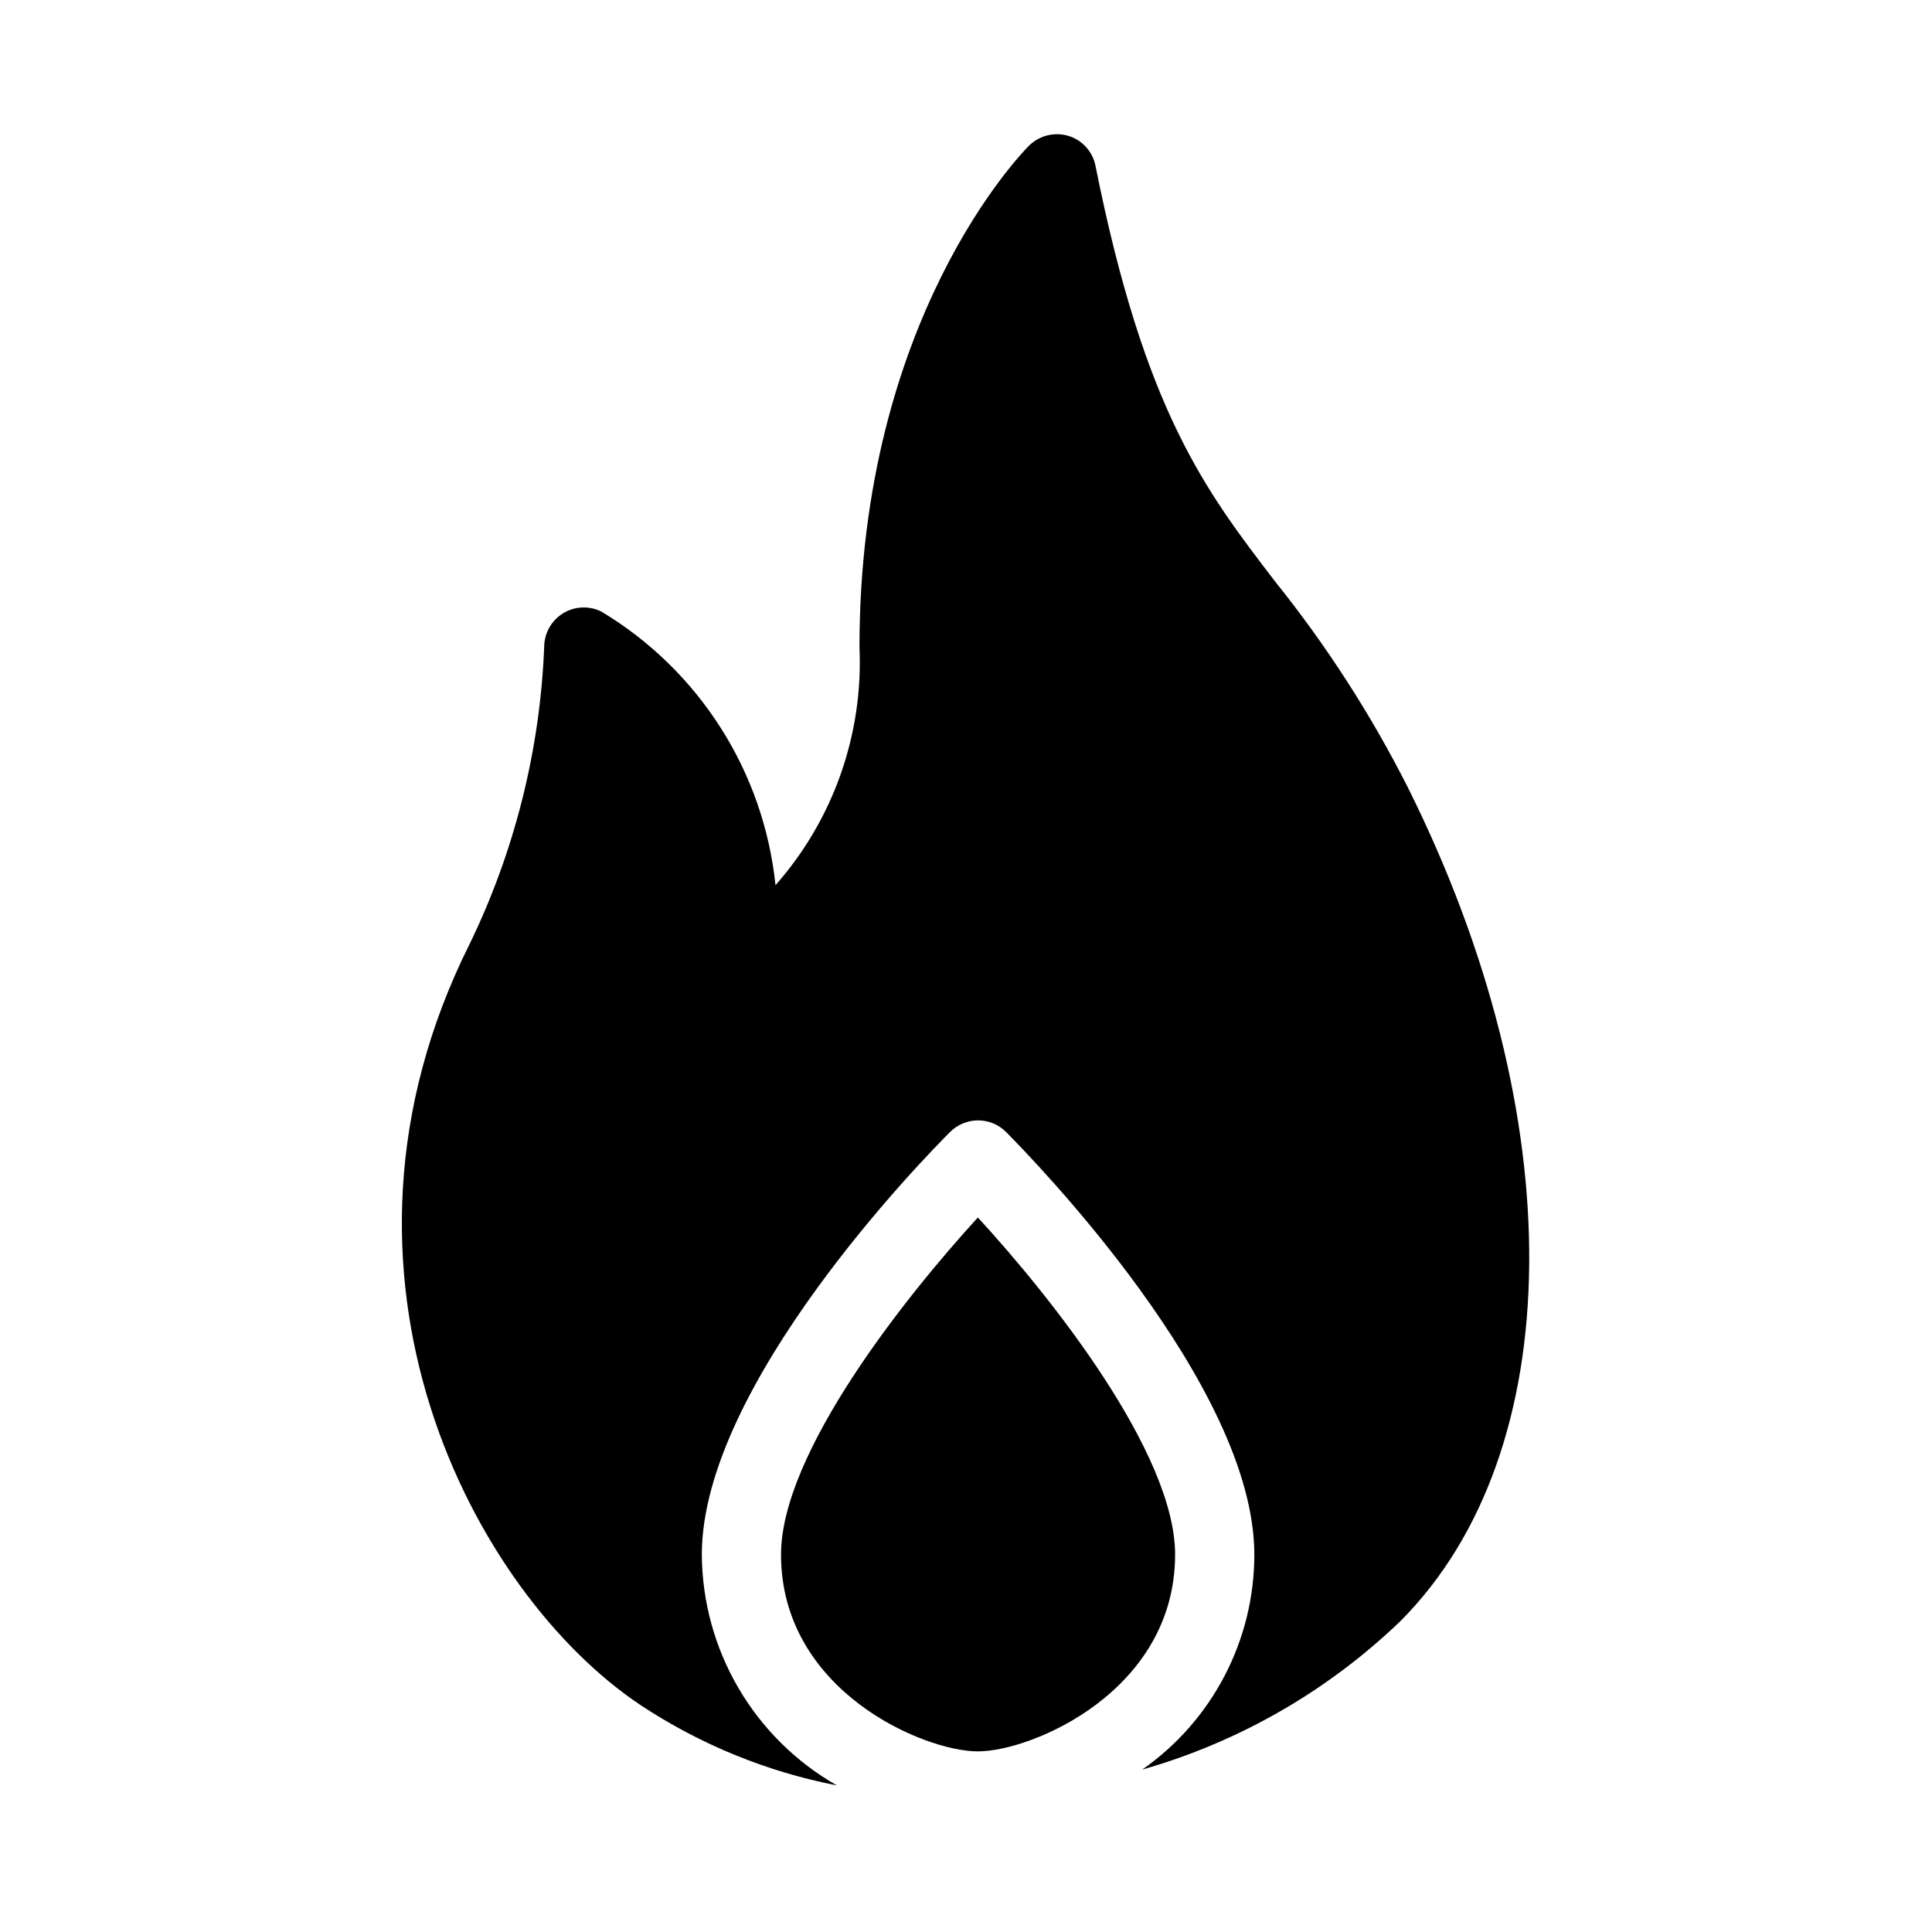
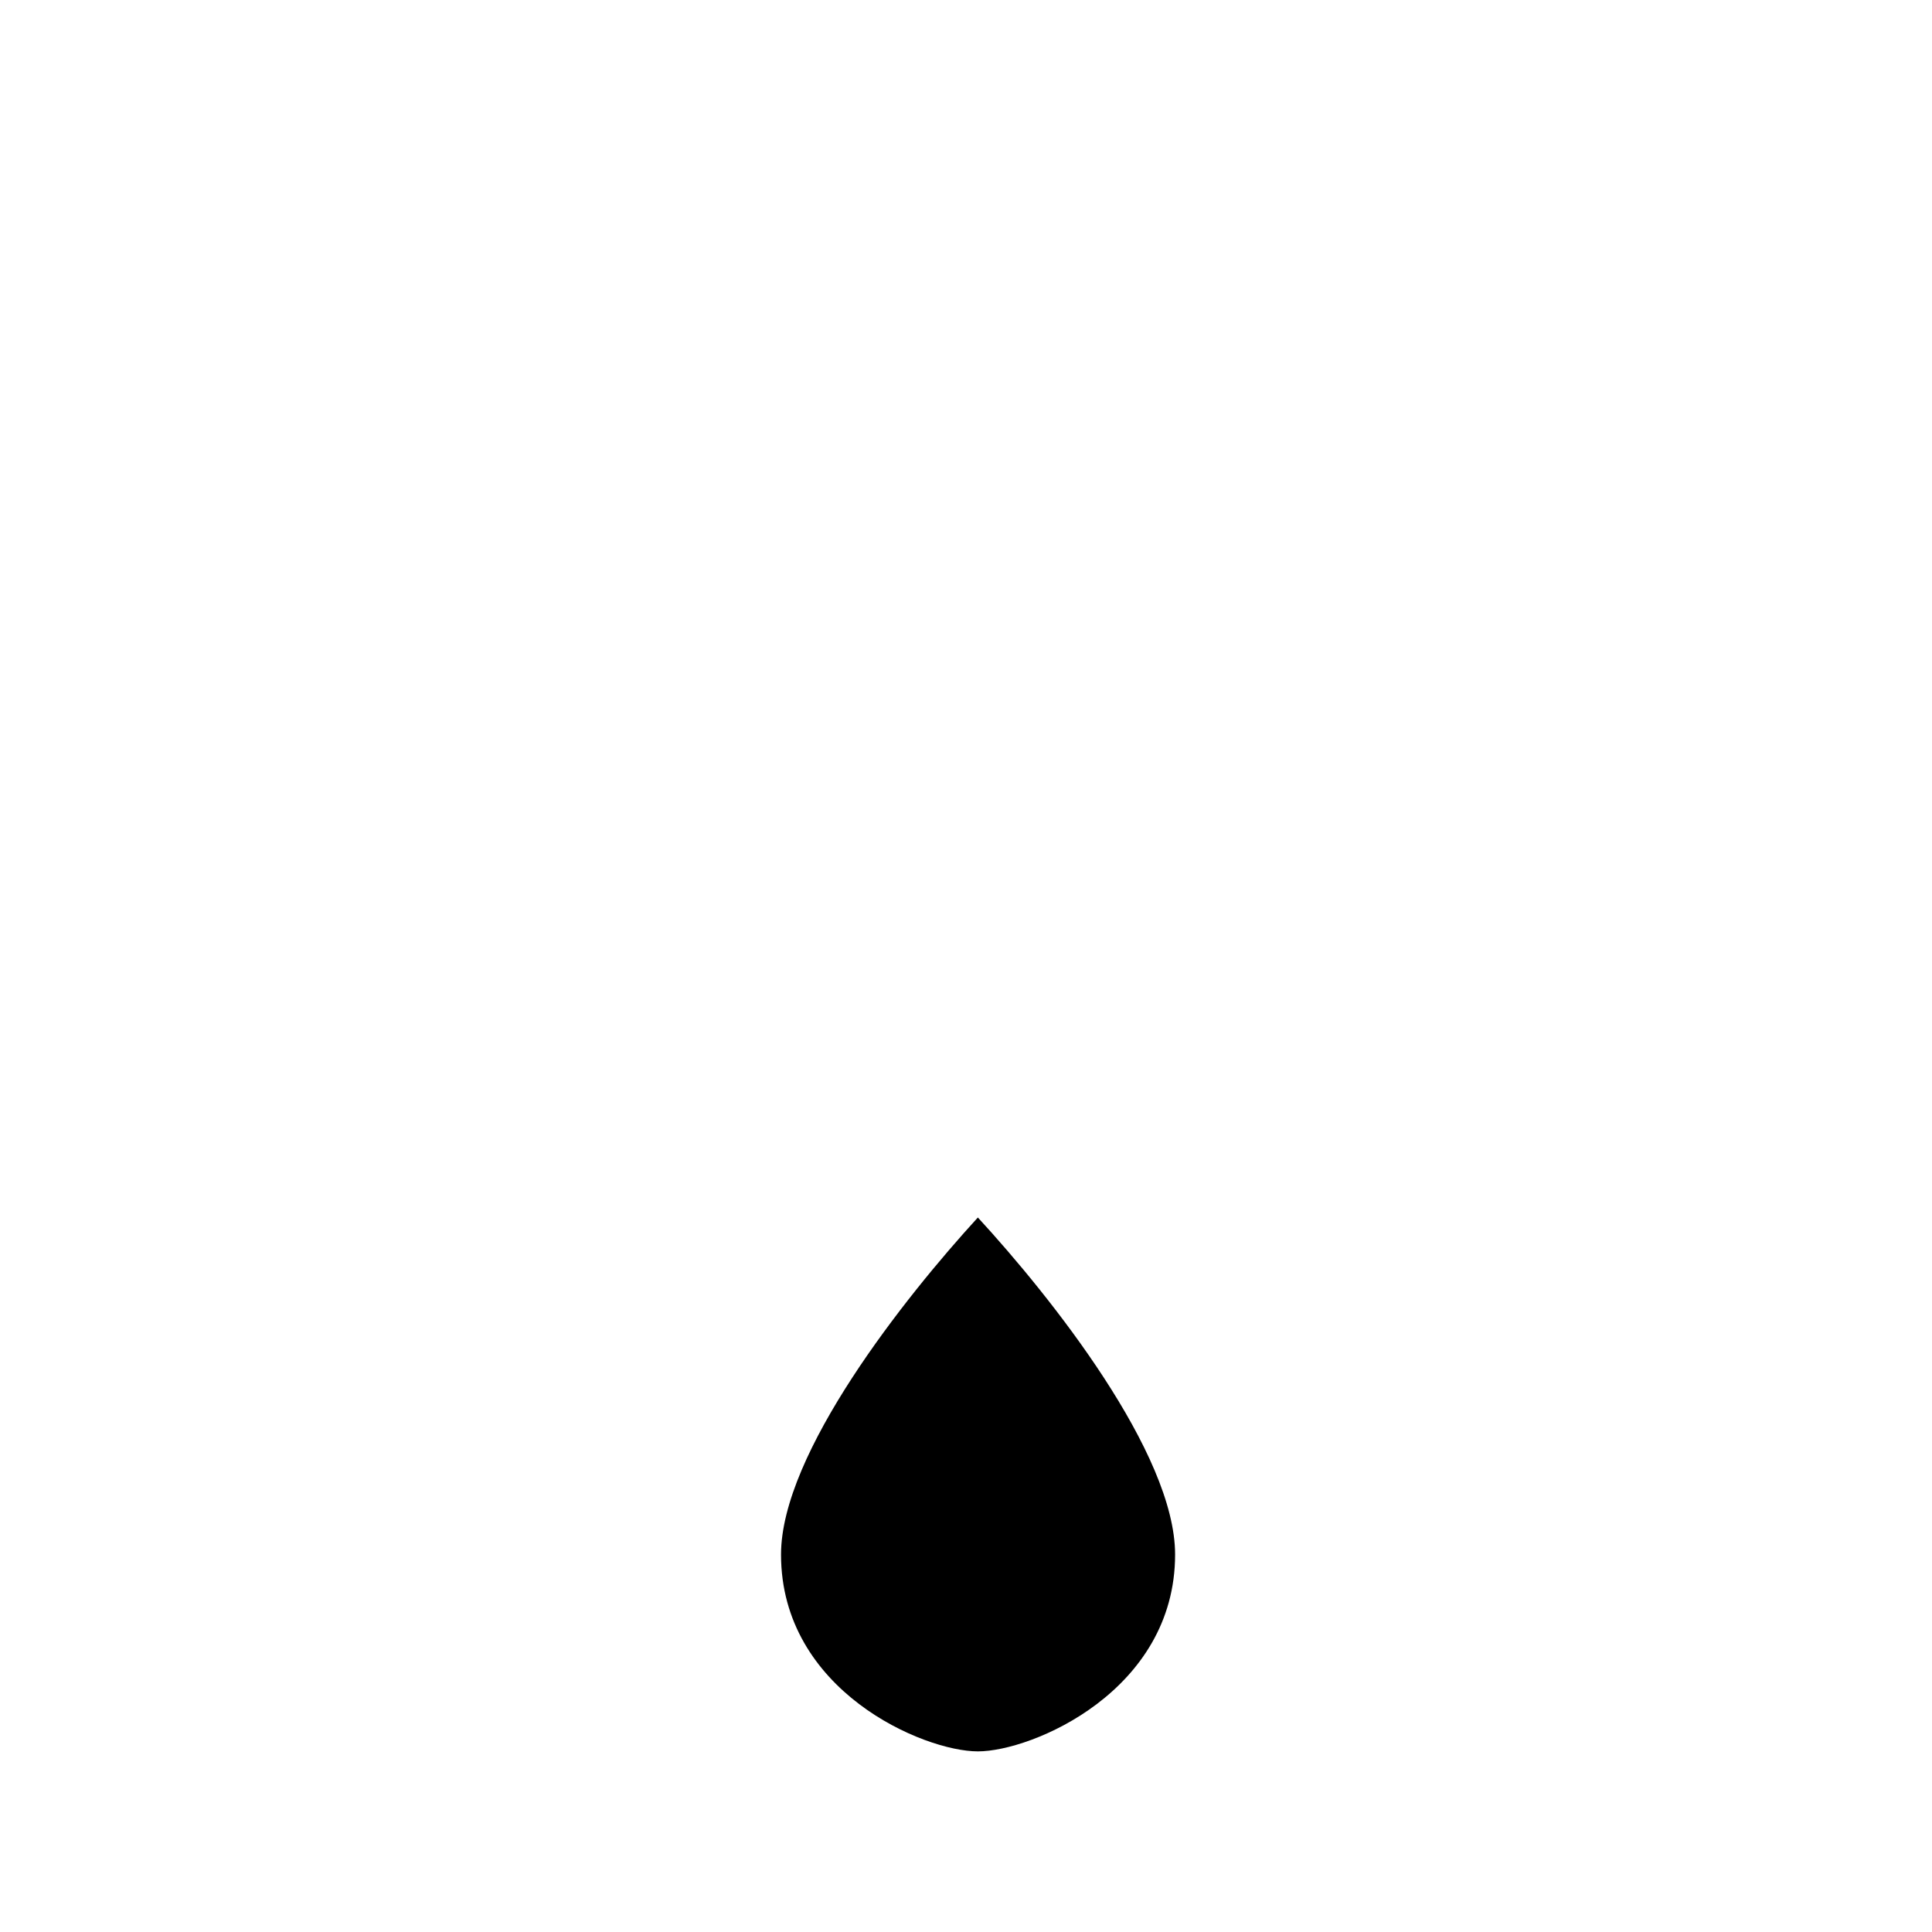
<svg xmlns="http://www.w3.org/2000/svg" fill="#000000" width="800px" height="800px" version="1.1" viewBox="144 144 512 512">
  <g>
    <path d="m350.98 555.97c0 36.105 37.785 52.164 52.164 52.164 14.379 0 52.27-16.059 52.27-52.164 0-26.871-32.852-68.223-52.27-89.32-19.309 21.098-52.164 62.453-52.164 89.32z" />
-     <path d="m517.03 352.55c-9.77-19.285-21.52-37.508-35.055-54.367-18.578-24.246-34.637-45.133-47.652-110.21-0.738-3.805-3.527-6.879-7.242-7.981-3.684-1.078-7.66-0.074-10.391 2.625-1.891 1.891-44.922 45.867-44.922 132.88 1.043 23.117-6.938 45.738-22.254 63.082-3.121-30.094-20.23-56.965-46.184-72.527-3.238-1.586-7.066-1.398-10.137 0.496-3.066 1.898-4.945 5.238-4.977 8.848-1.09 27.395-7.844 54.27-19.836 78.93-43.77 87.641 1.156 172.03 45.344 201.52 15.785 10.449 33.477 17.688 52.059 21.305-22-12.543-35.641-35.867-35.793-61.191 0-44.922 58.988-105.17 65.809-111.99h0.004c4.094-4.07 10.703-4.07 14.797 0 6.719 6.824 65.809 67.07 65.809 111.99h0.004c-0.004 22.707-11.094 43.984-29.703 56.996 25.637-7.316 49.094-20.793 68.328-39.258 44.922-44.922 45.656-133.72 1.992-221.15z" />
  </g>
</svg>